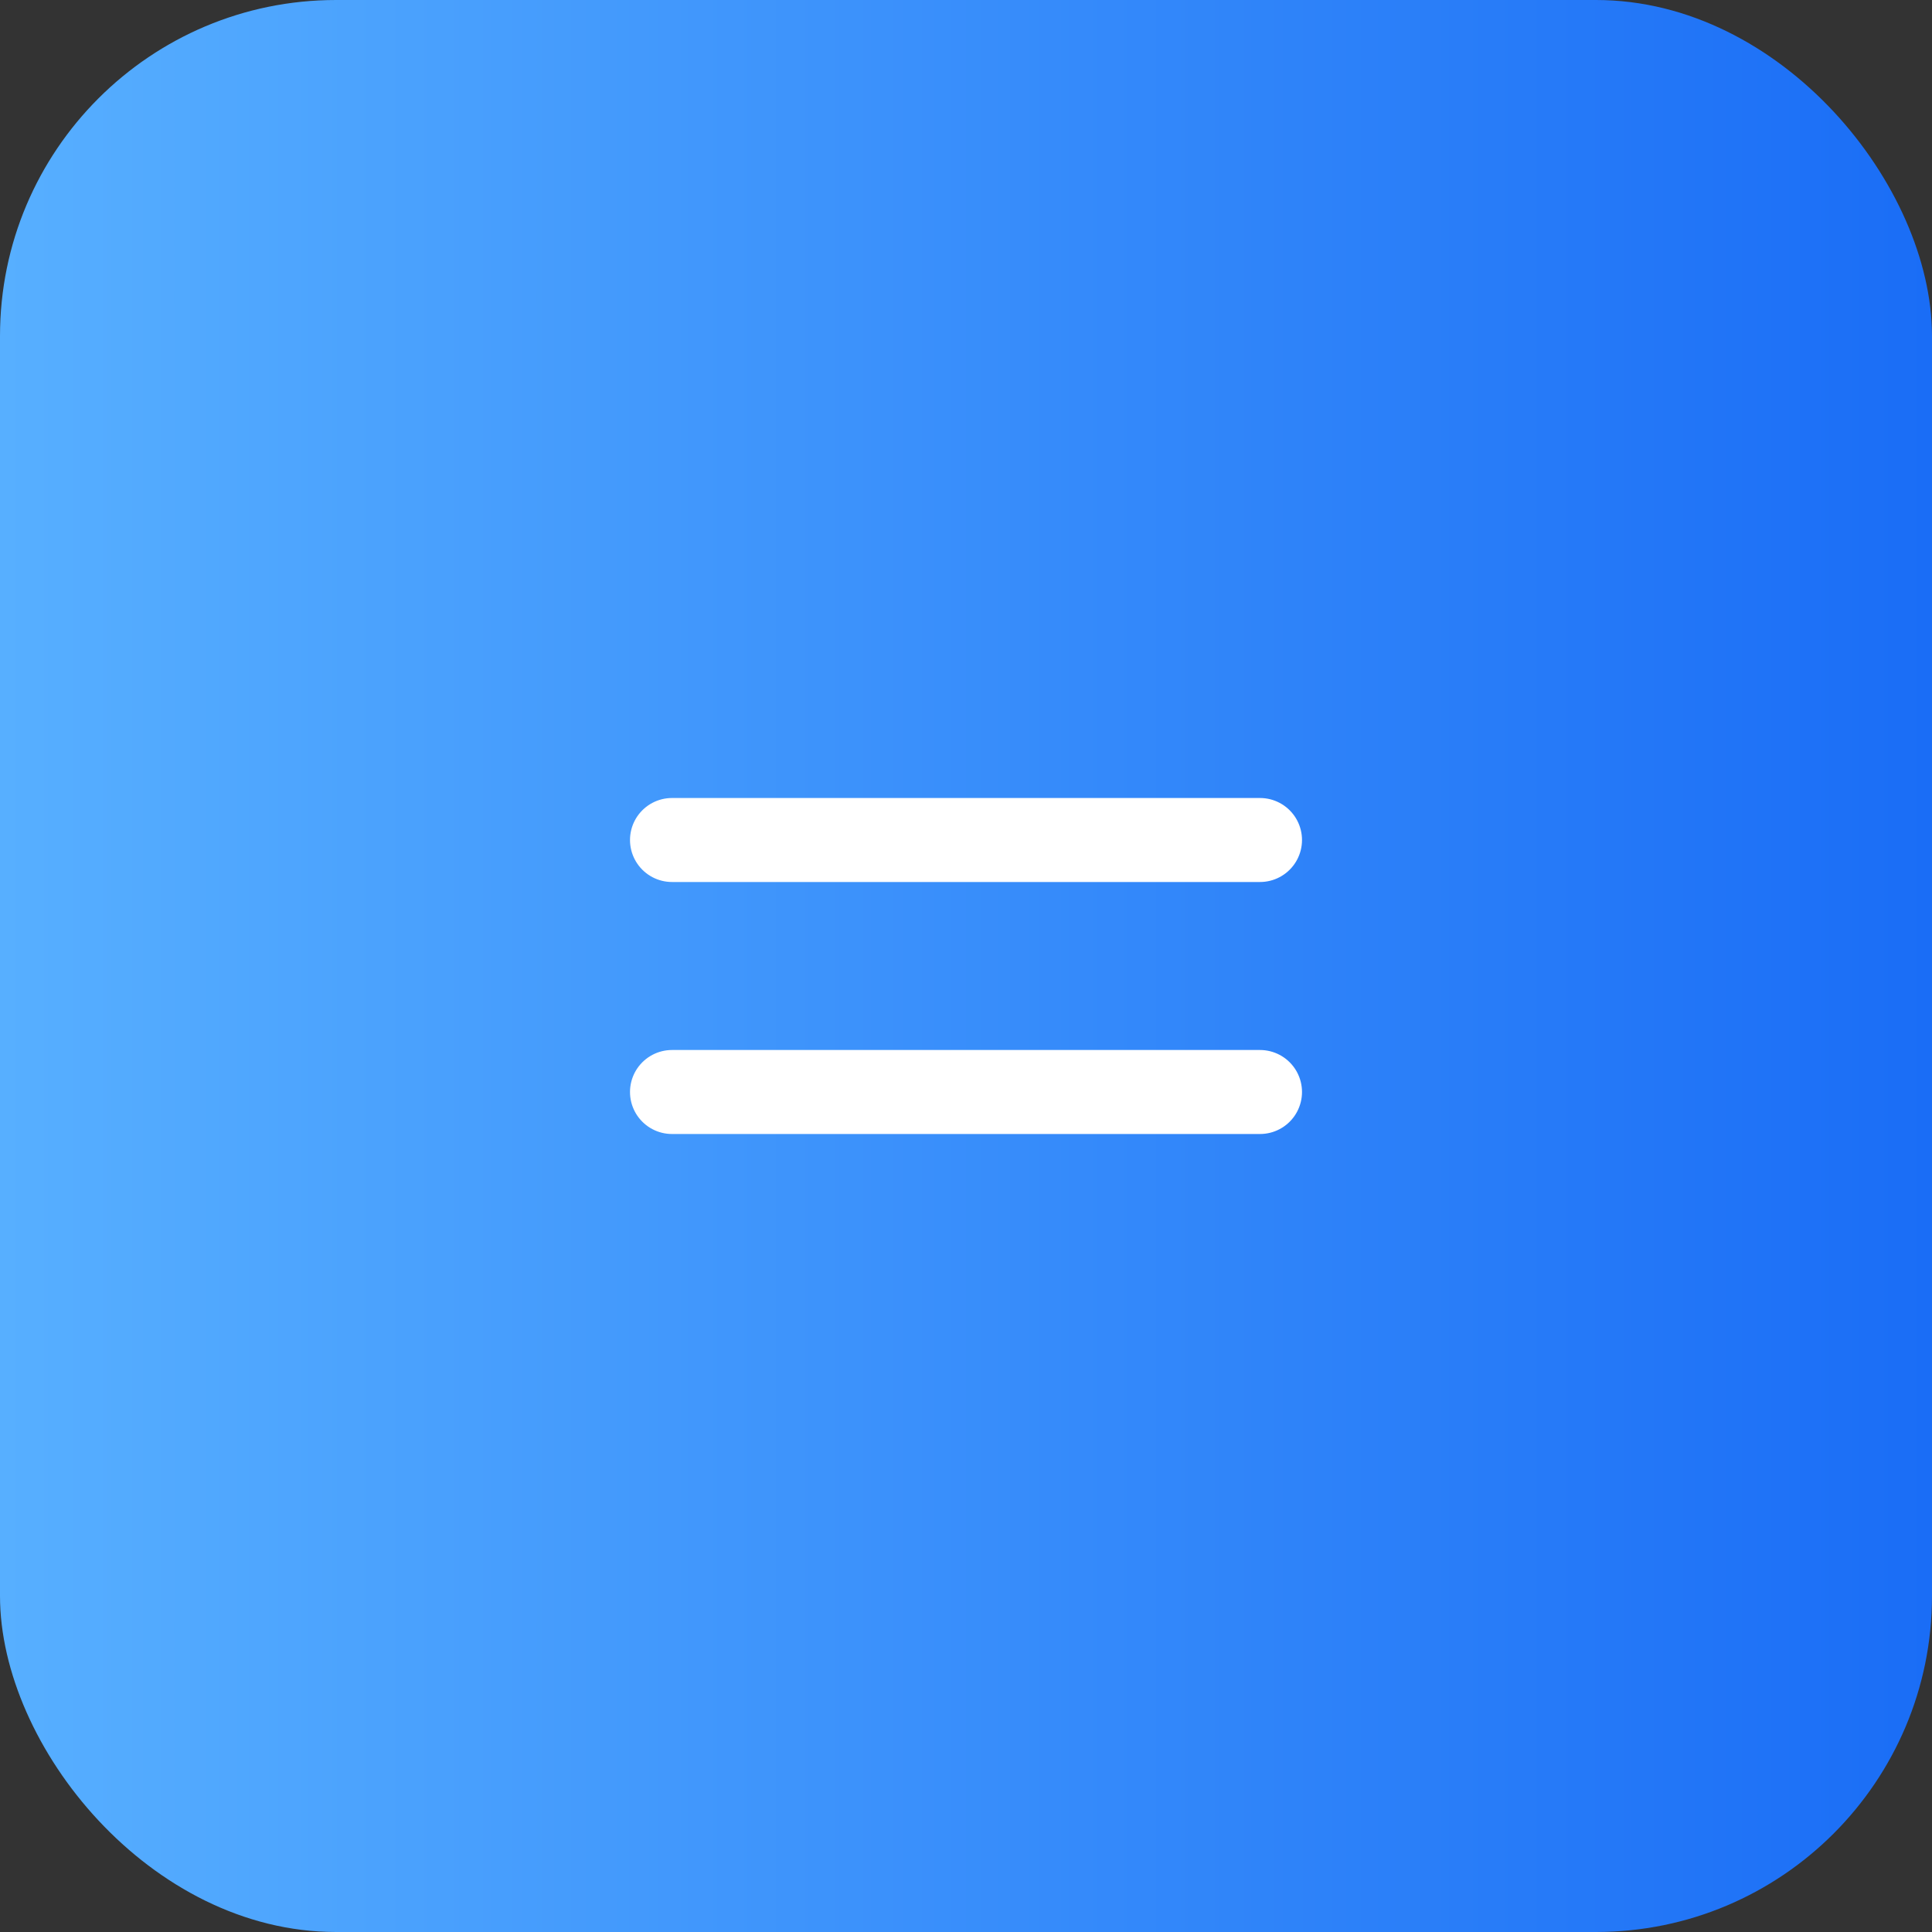
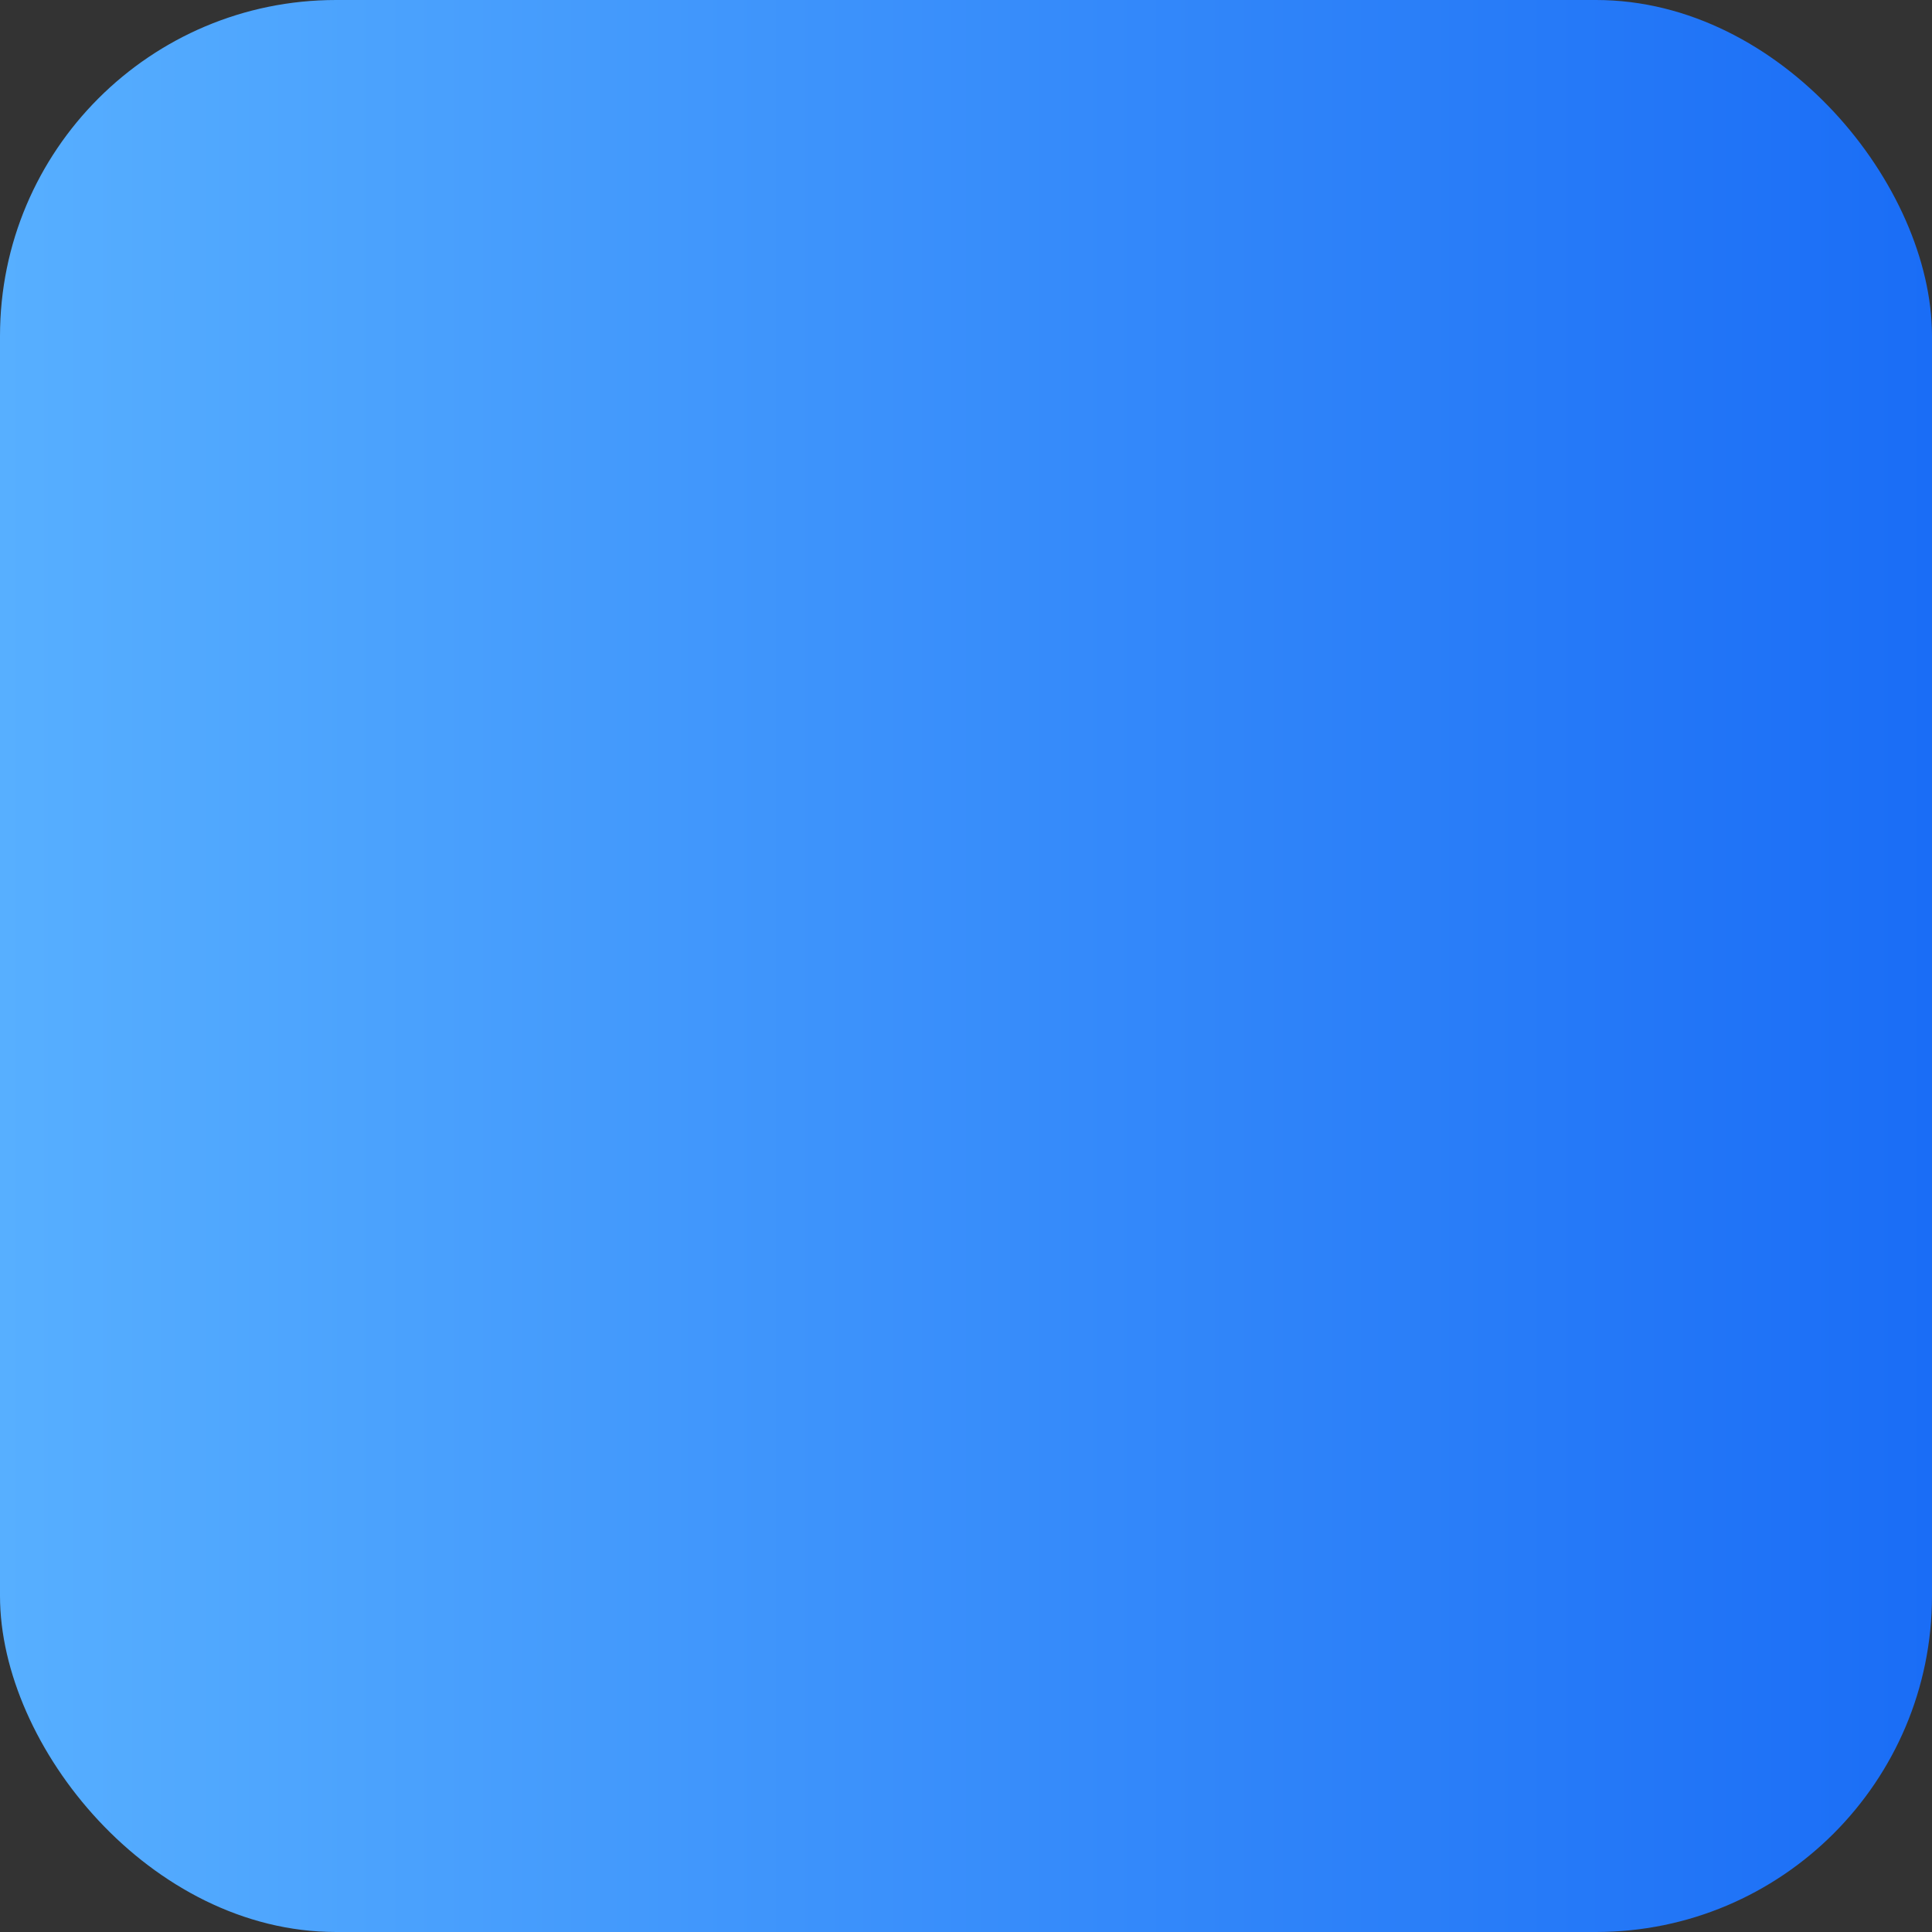
<svg xmlns="http://www.w3.org/2000/svg" width="46" height="46" viewBox="0 0 46 46" fill="none">
  <rect x="0" y="0" width="46" height="46" fill="#333333" stroke="none" />
  <rect width="46" height="46" rx="8" fill="url(#paint0_linear_265_15271)" />
-   <path d="M16 26H30M16 20H30" stroke="white" stroke-width="2" stroke-linecap="round" stroke-linejoin="round" />
  <defs>
    <linearGradient id="paint0_linear_265_15271" x1="46" y1="23" x2="0" y2="23" gradientUnits="userSpaceOnUse">
      <stop stop-color="#1A6DF6" />
      <stop offset="1" stop-color="#57AFFF" />
    </linearGradient>
  </defs>
</svg>